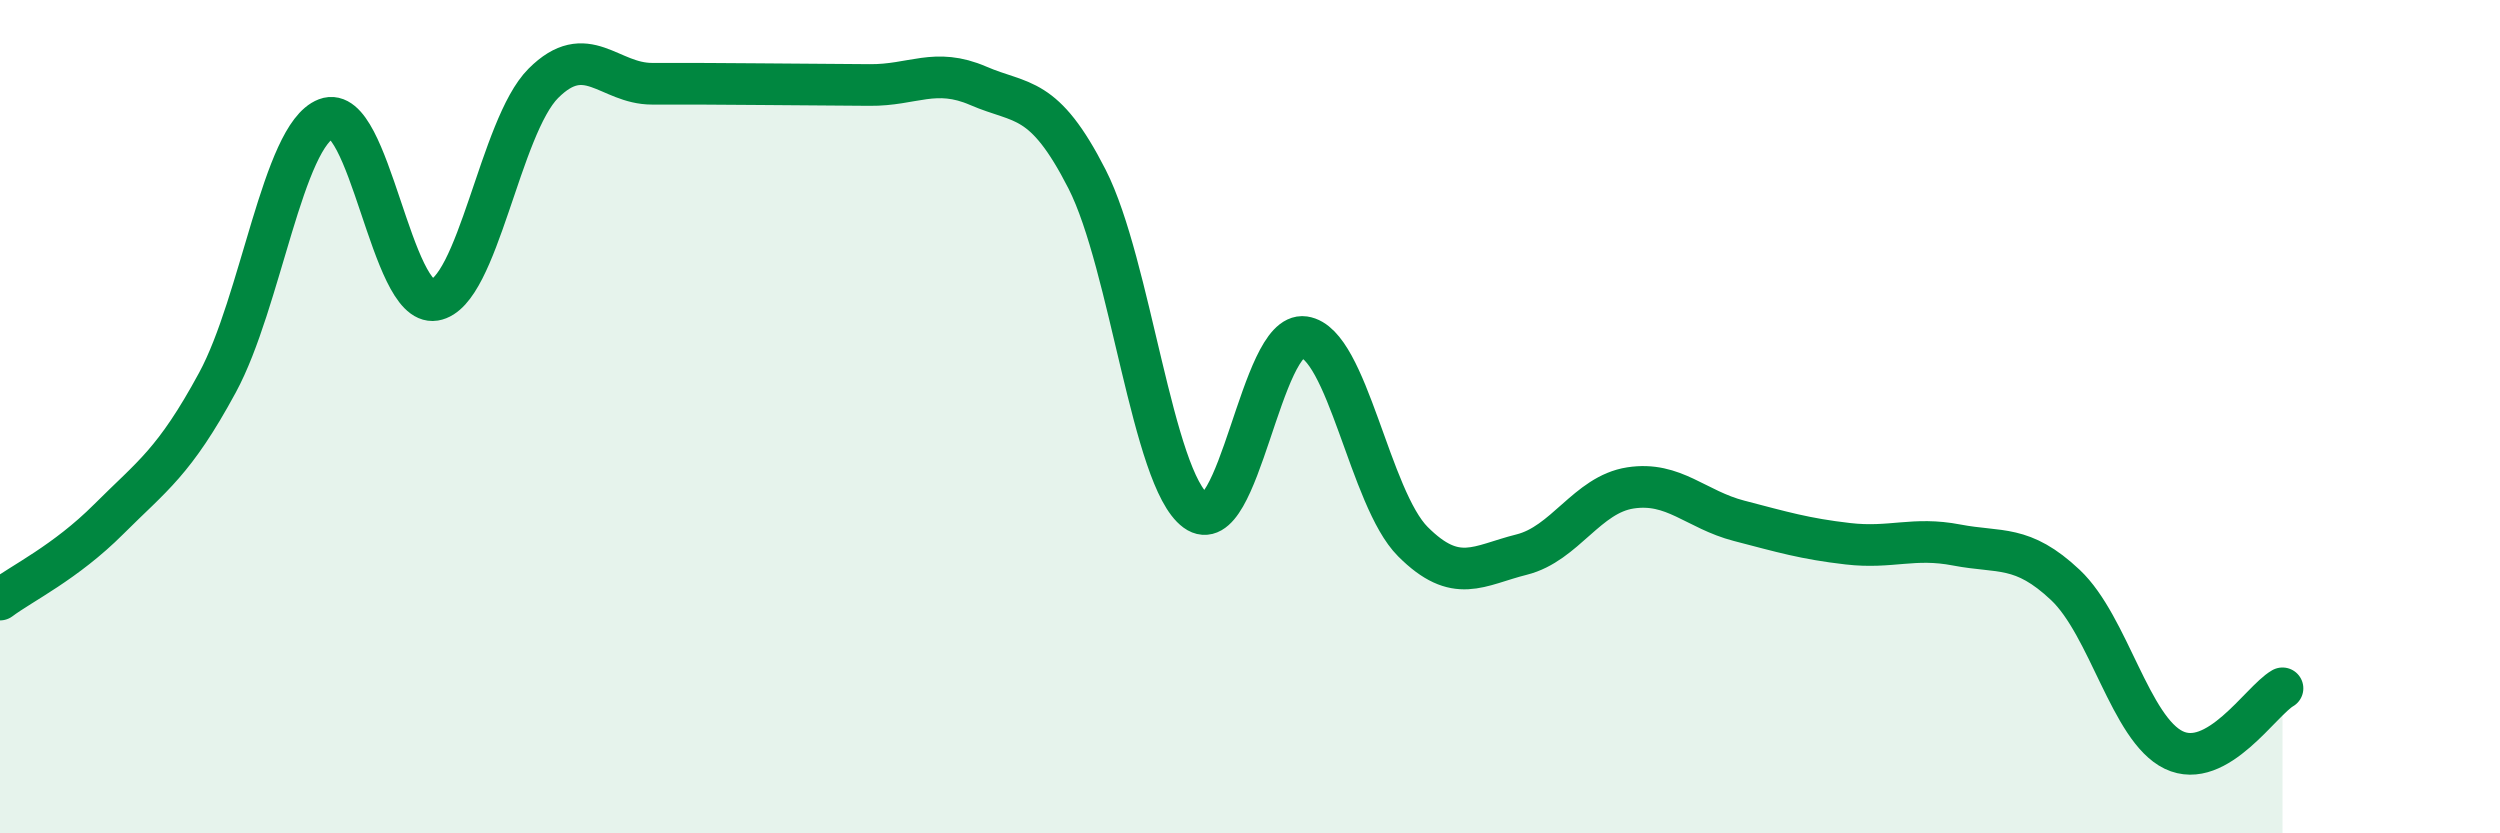
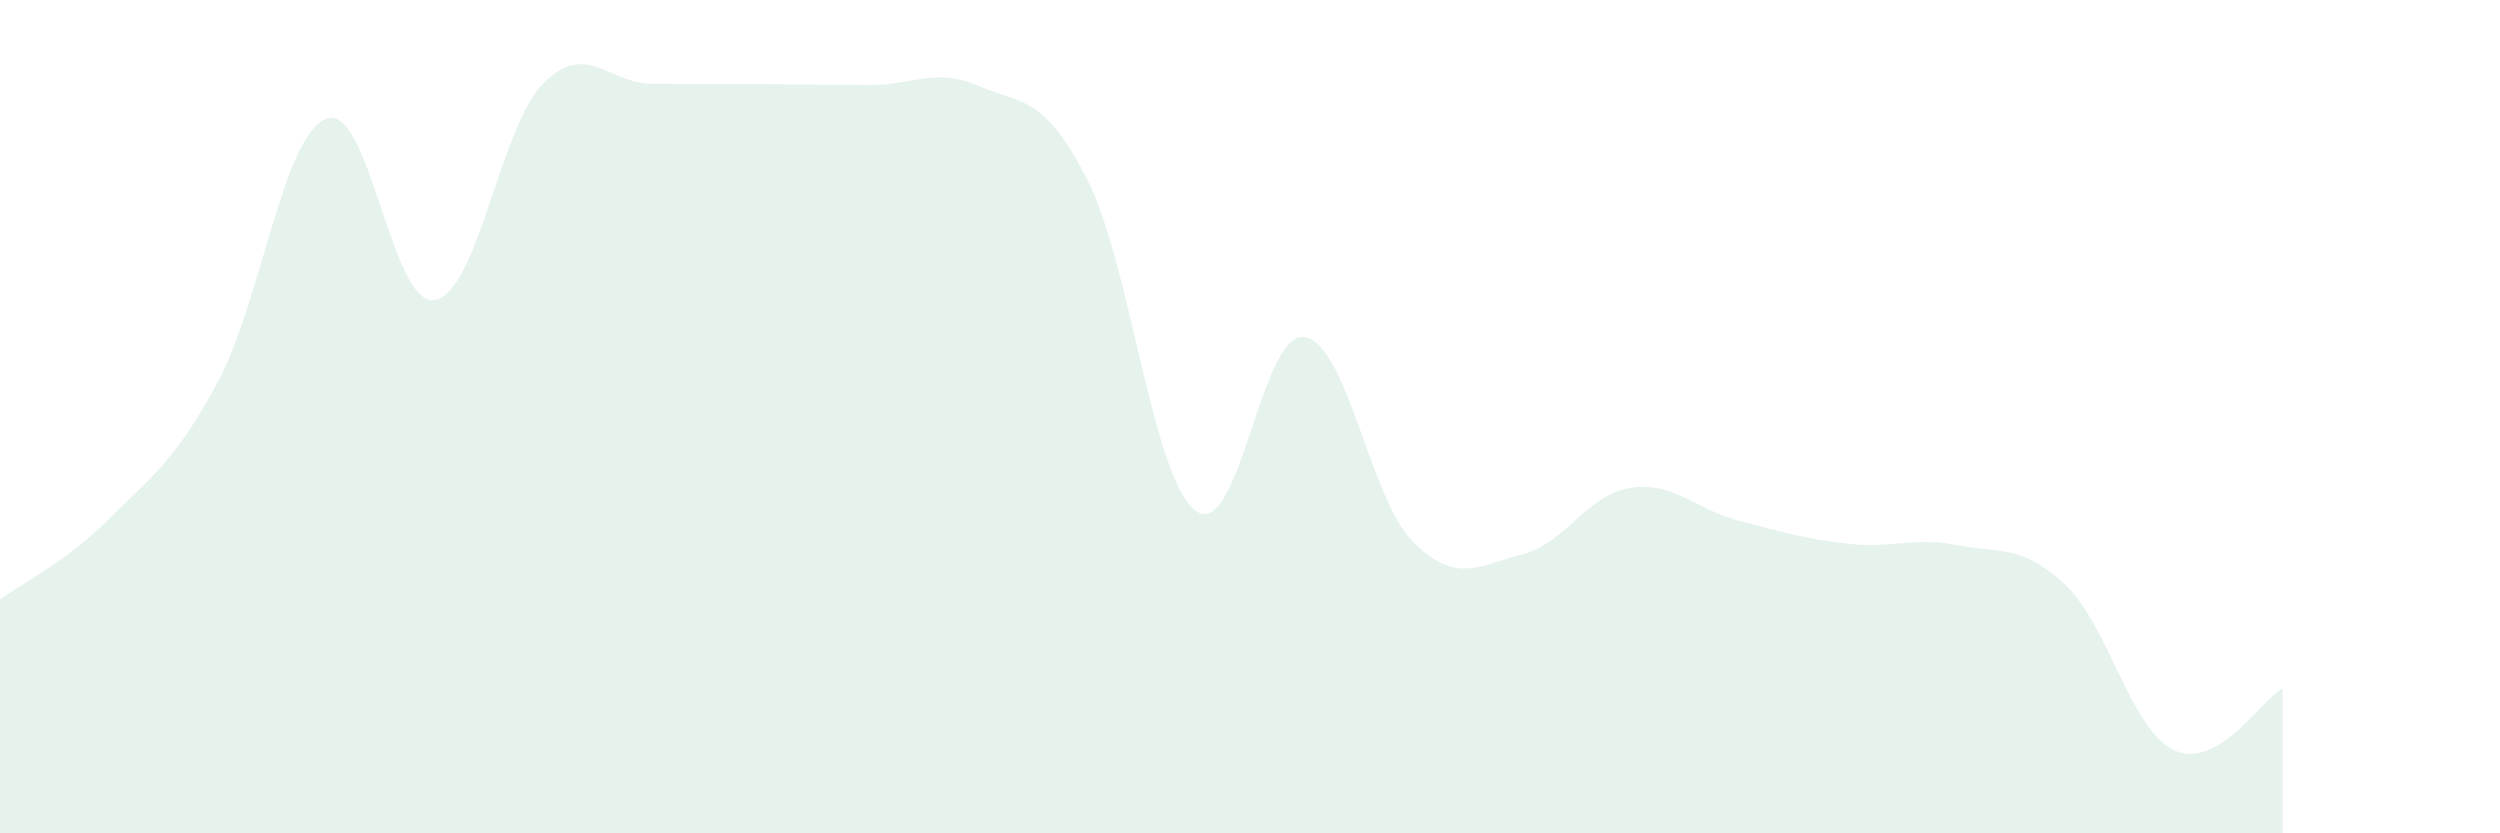
<svg xmlns="http://www.w3.org/2000/svg" width="60" height="20" viewBox="0 0 60 20">
  <path d="M 0,14.39 C 0.52,14 1.57,13.5 2.61,12.46 C 3.65,11.42 4.18,11.1 5.22,9.18 C 6.26,7.26 6.79,3.25 7.83,2.85 C 8.87,2.45 9.39,7.37 10.43,7.2 C 11.47,7.03 12,3.04 13.04,2 C 14.08,0.96 14.61,2.01 15.65,2.01 C 16.69,2.01 17.22,2.01 18.26,2.02 C 19.3,2.03 19.83,2.03 20.87,2.04 C 21.91,2.05 22.44,1.61 23.48,2.06 C 24.52,2.51 25.05,2.26 26.09,4.3 C 27.13,6.34 27.66,11.5 28.7,12.26 C 29.74,13.02 30.26,7.94 31.3,8.09 C 32.34,8.24 32.87,11.96 33.91,13 C 34.95,14.04 35.48,13.57 36.52,13.31 C 37.56,13.05 38.09,11.87 39.13,11.71 C 40.17,11.55 40.7,12.23 41.74,12.5 C 42.78,12.77 43.31,12.93 44.35,13.05 C 45.39,13.17 45.92,12.88 46.96,13.08 C 48,13.28 48.53,13.06 49.57,14.04 C 50.61,15.02 51.13,17.5 52.17,18 C 53.21,18.5 54.26,16.82 54.78,16.52L54.78 20L0 20Z" fill="#008740" opacity="0.1" stroke-linecap="round" stroke-linejoin="round" />
-   <path d="M 0,14.39 C 0.52,14 1.57,13.5 2.61,12.46 C 3.65,11.42 4.18,11.1 5.22,9.18 C 6.26,7.26 6.79,3.25 7.83,2.85 C 8.87,2.45 9.39,7.37 10.43,7.2 C 11.47,7.03 12,3.04 13.04,2 C 14.08,0.96 14.61,2.01 15.65,2.01 C 16.69,2.01 17.22,2.01 18.26,2.02 C 19.3,2.03 19.83,2.03 20.87,2.04 C 21.91,2.05 22.44,1.61 23.48,2.06 C 24.52,2.51 25.05,2.26 26.09,4.3 C 27.13,6.34 27.66,11.5 28.7,12.26 C 29.74,13.02 30.26,7.94 31.3,8.09 C 32.34,8.24 32.87,11.96 33.91,13 C 34.95,14.04 35.48,13.57 36.52,13.31 C 37.56,13.05 38.09,11.87 39.13,11.71 C 40.17,11.55 40.7,12.23 41.74,12.5 C 42.78,12.77 43.31,12.93 44.35,13.05 C 45.39,13.17 45.92,12.88 46.96,13.08 C 48,13.28 48.53,13.06 49.57,14.04 C 50.61,15.02 51.13,17.5 52.17,18 C 53.21,18.5 54.26,16.82 54.78,16.52" stroke="#008740" stroke-width="1" fill="none" stroke-linecap="round" stroke-linejoin="round" />
</svg>